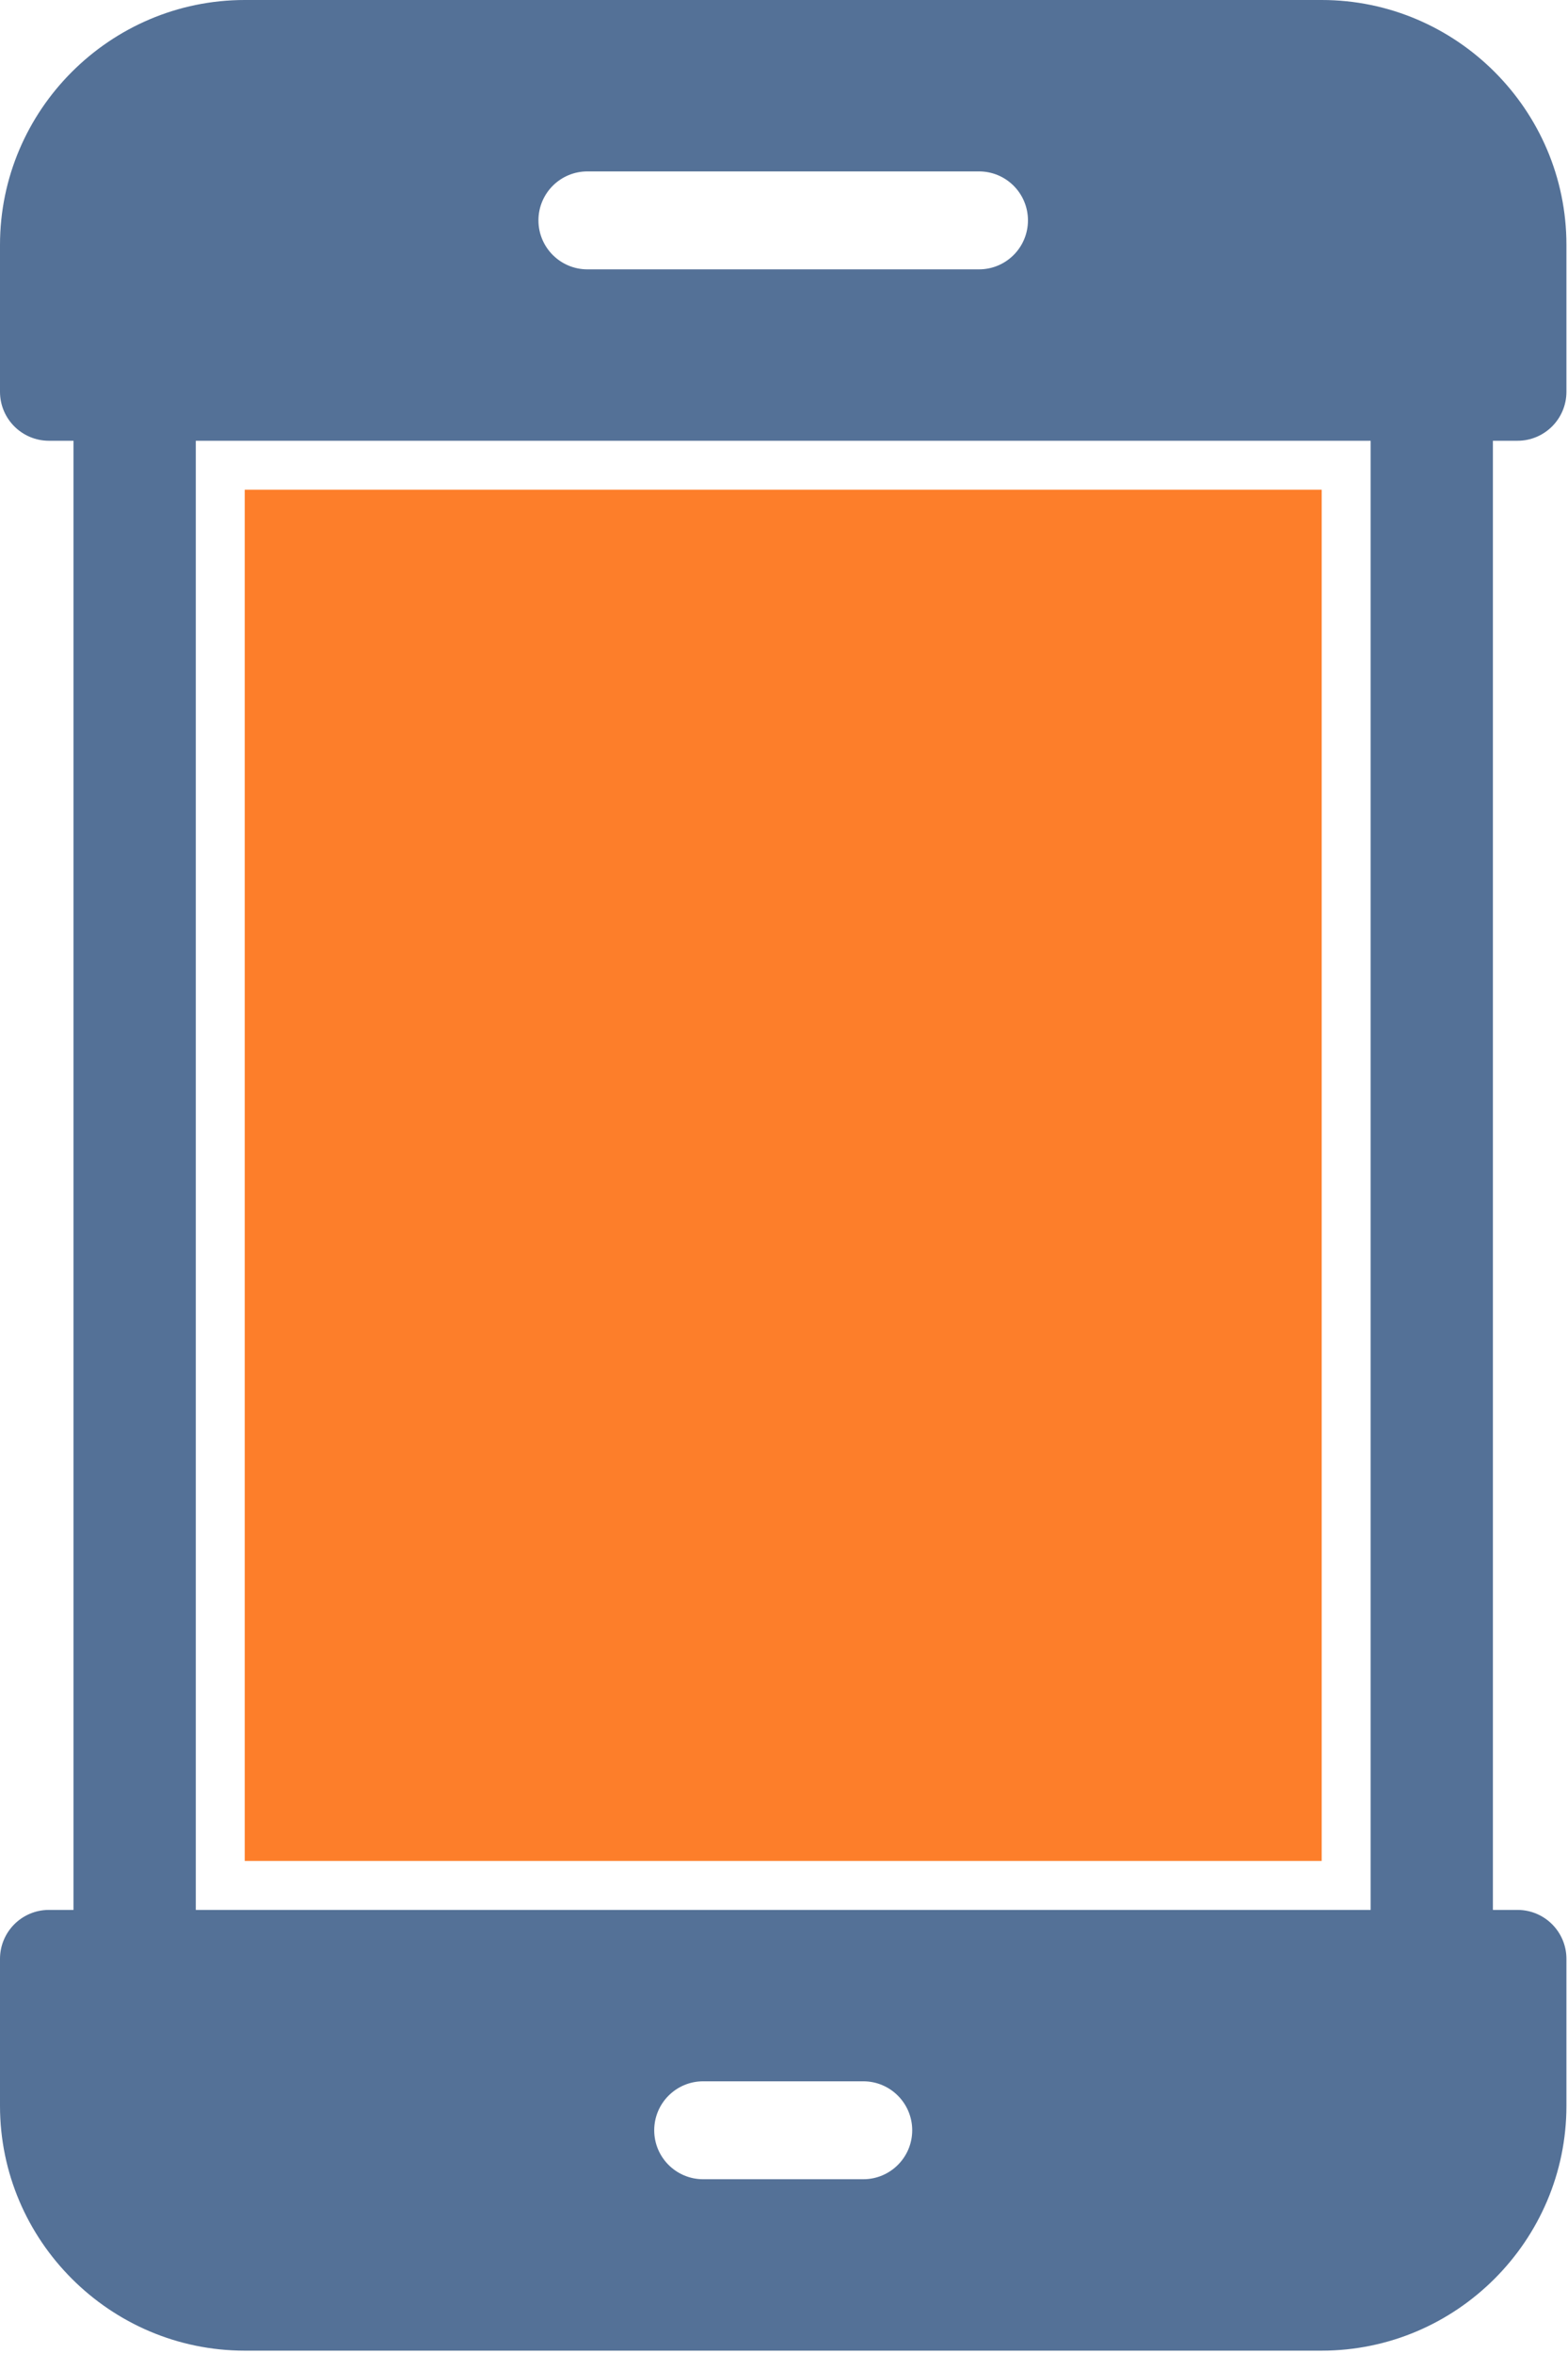
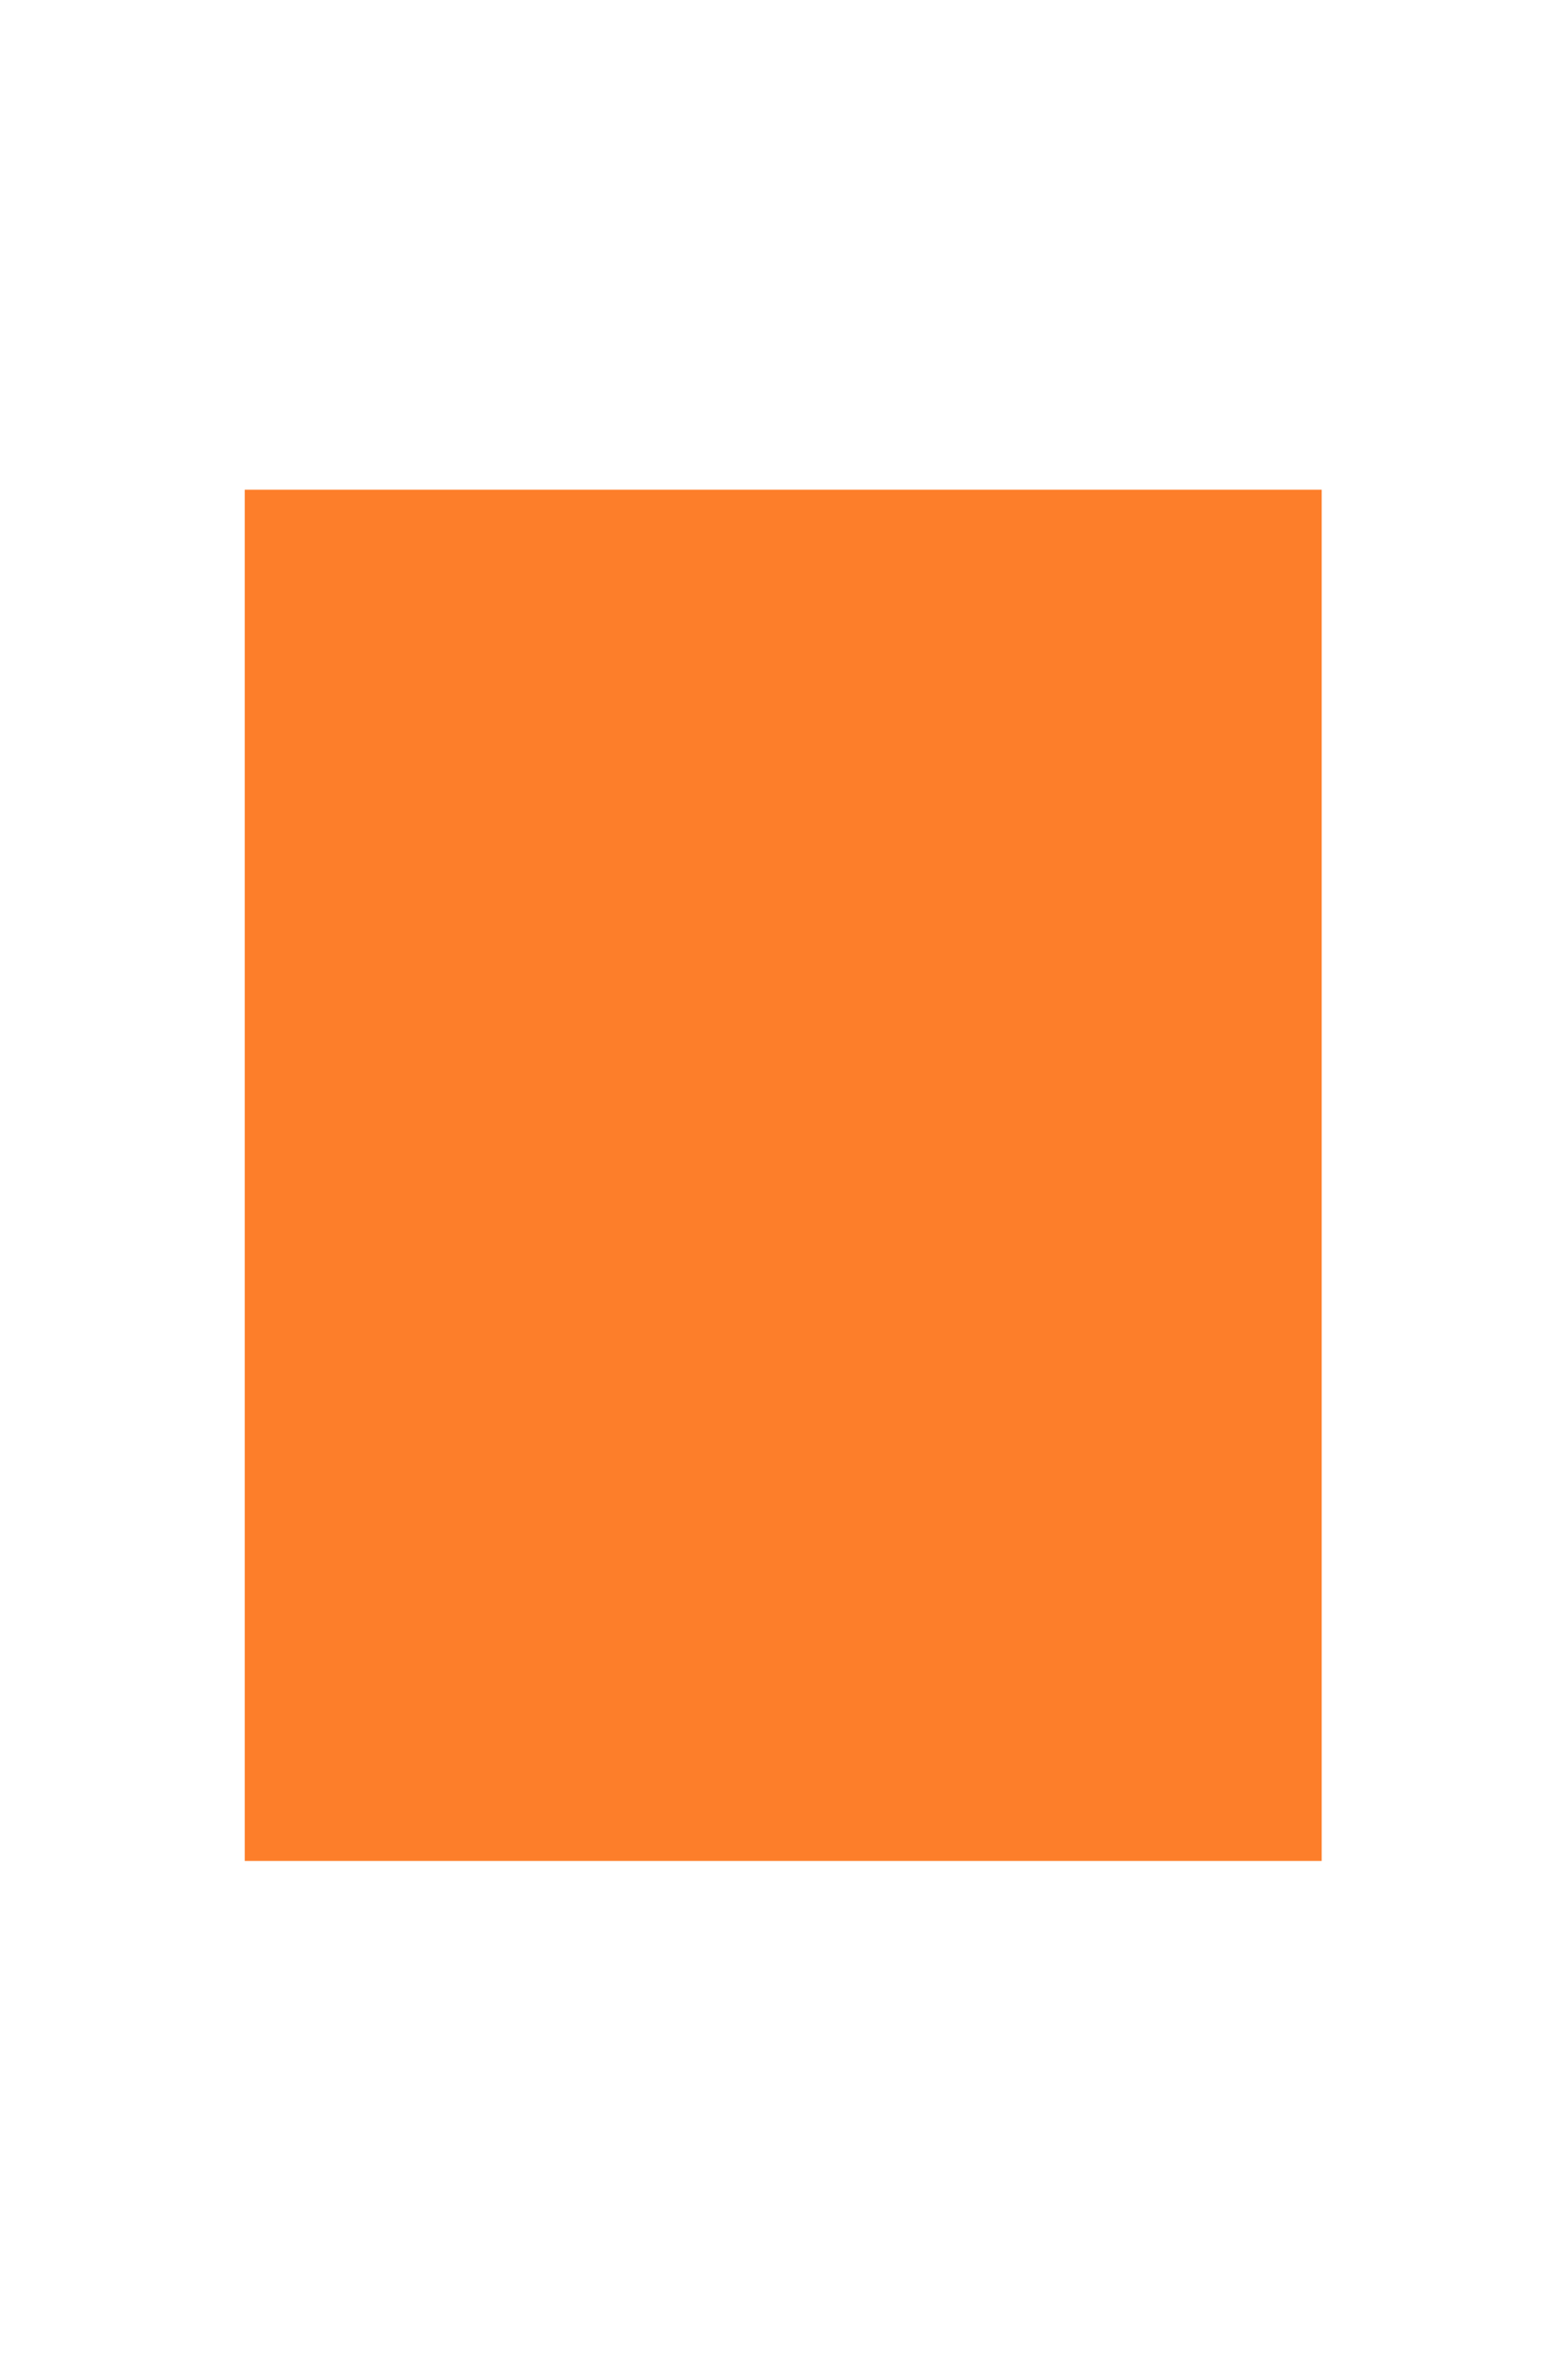
<svg xmlns="http://www.w3.org/2000/svg" width="48px" height="72px" viewBox="0 0 48 72" version="1.1">
  <title>cell-icon-byod</title>
  <g id="Symbols" stroke="none" stroke-width="1" fill="none" fill-rule="evenodd">
    <g id="cell-icon-byod">
-       <path d="M41.958,58.442 L24.024,58.442 L5.994,58.442 L5.994,13.487 L24.024,13.487 L41.958,13.487 L41.958,58.442 Z M26.426,66.683 L21.526,66.683 C20.698,66.683 20.027,66.013 20.027,65.185 C20.027,64.358 20.698,63.686 21.526,63.686 L26.426,63.686 C27.254,63.686 27.925,64.358 27.925,65.185 C27.925,66.013 27.254,66.683 26.426,66.683 L26.426,66.683 Z M17.982,5.245 L29.97,5.245 C30.798,5.245 31.468,5.916 31.468,6.743 C31.468,7.571 30.798,8.242 29.97,8.242 L17.982,8.242 C17.154,8.242 16.483,7.571 16.483,6.743 C16.483,5.916 17.154,5.245 17.982,5.245 L17.982,5.245 Z M46.454,13.487 C47.281,13.487 47.952,12.816 47.952,11.988 L47.952,7.493 C47.952,5.431 47.11,3.557 45.752,2.2 C44.395,0.843 42.522,0 40.46,0 L7.492,0 C5.43,0 3.557,0.843 2.2,2.2 C0.842,3.557 0,5.431 0,7.493 L0,11.988 C0,12.816 0.671,13.487 1.499,13.487 L2.25,13.487 L2.25,58.442 L1.49,58.442 C0.666,58.446 0,59.116 0,59.94 L0,64.436 C0,66.498 0.842,68.371 2.2,69.728 C3.557,71.086 5.43,71.928 7.492,71.928 L40.46,71.928 C42.522,71.928 44.395,71.086 45.752,69.728 C47.11,68.371 47.952,66.498 47.952,64.436 L47.952,59.94 C47.952,59.116 47.286,58.446 46.462,58.442 L45.701,58.442 L45.701,13.487 L46.454,13.487 Z" id="Fill-1" fill="#547197" />
      <polygon id="Fill-4" fill="#FD7E2A" points="7.492 56.943 40.46 56.943 40.46 14.985 7.492 14.985" />
    </g>
  </g>
</svg>